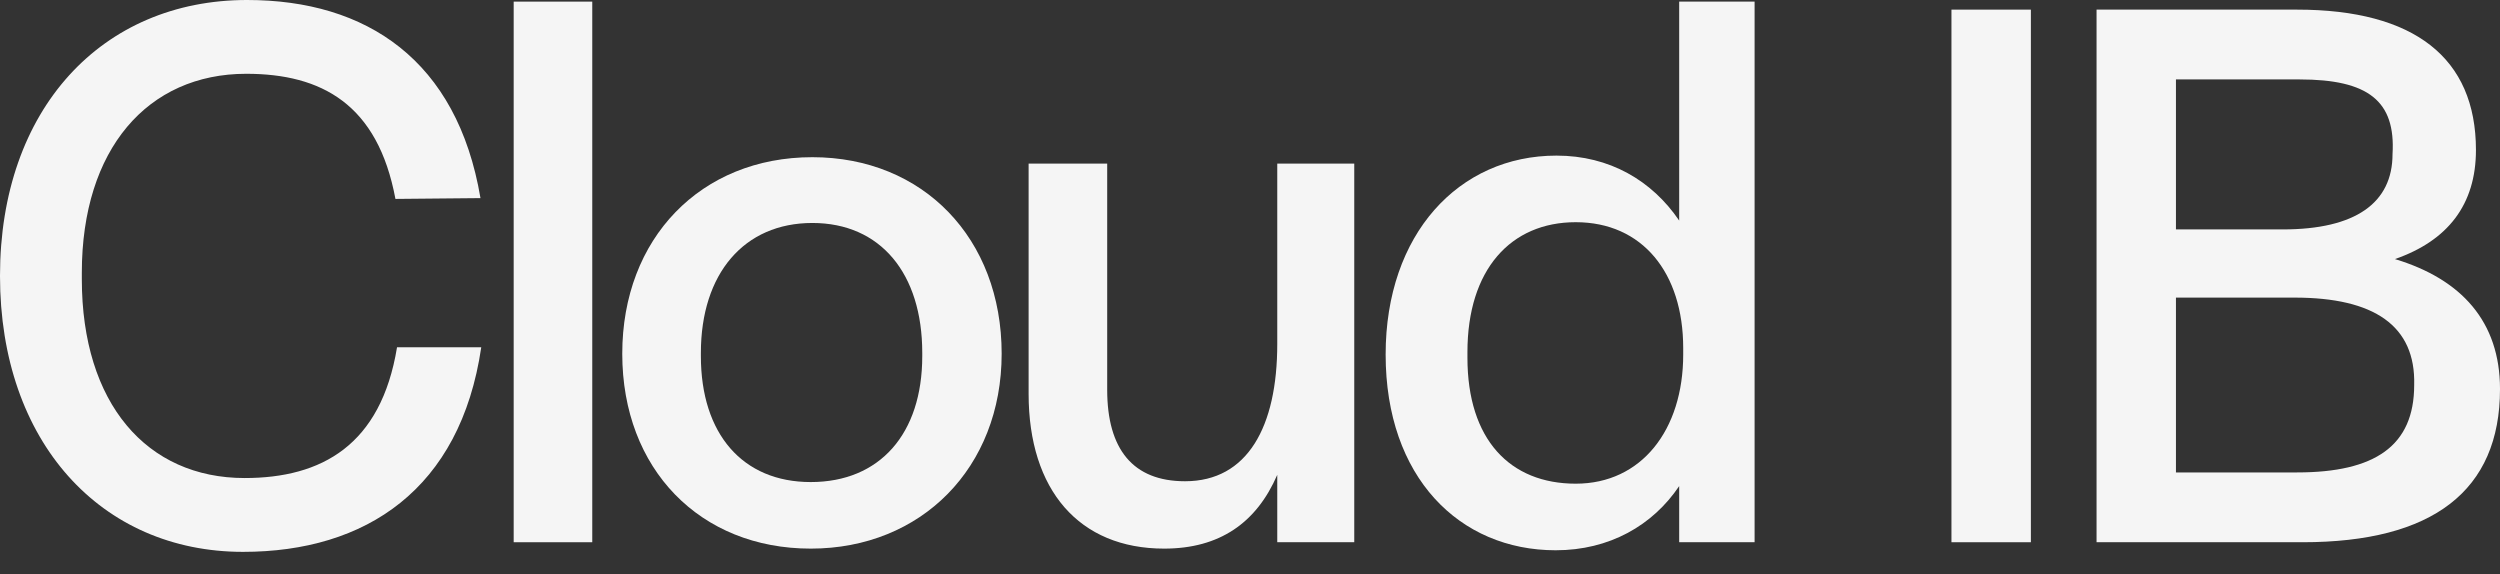
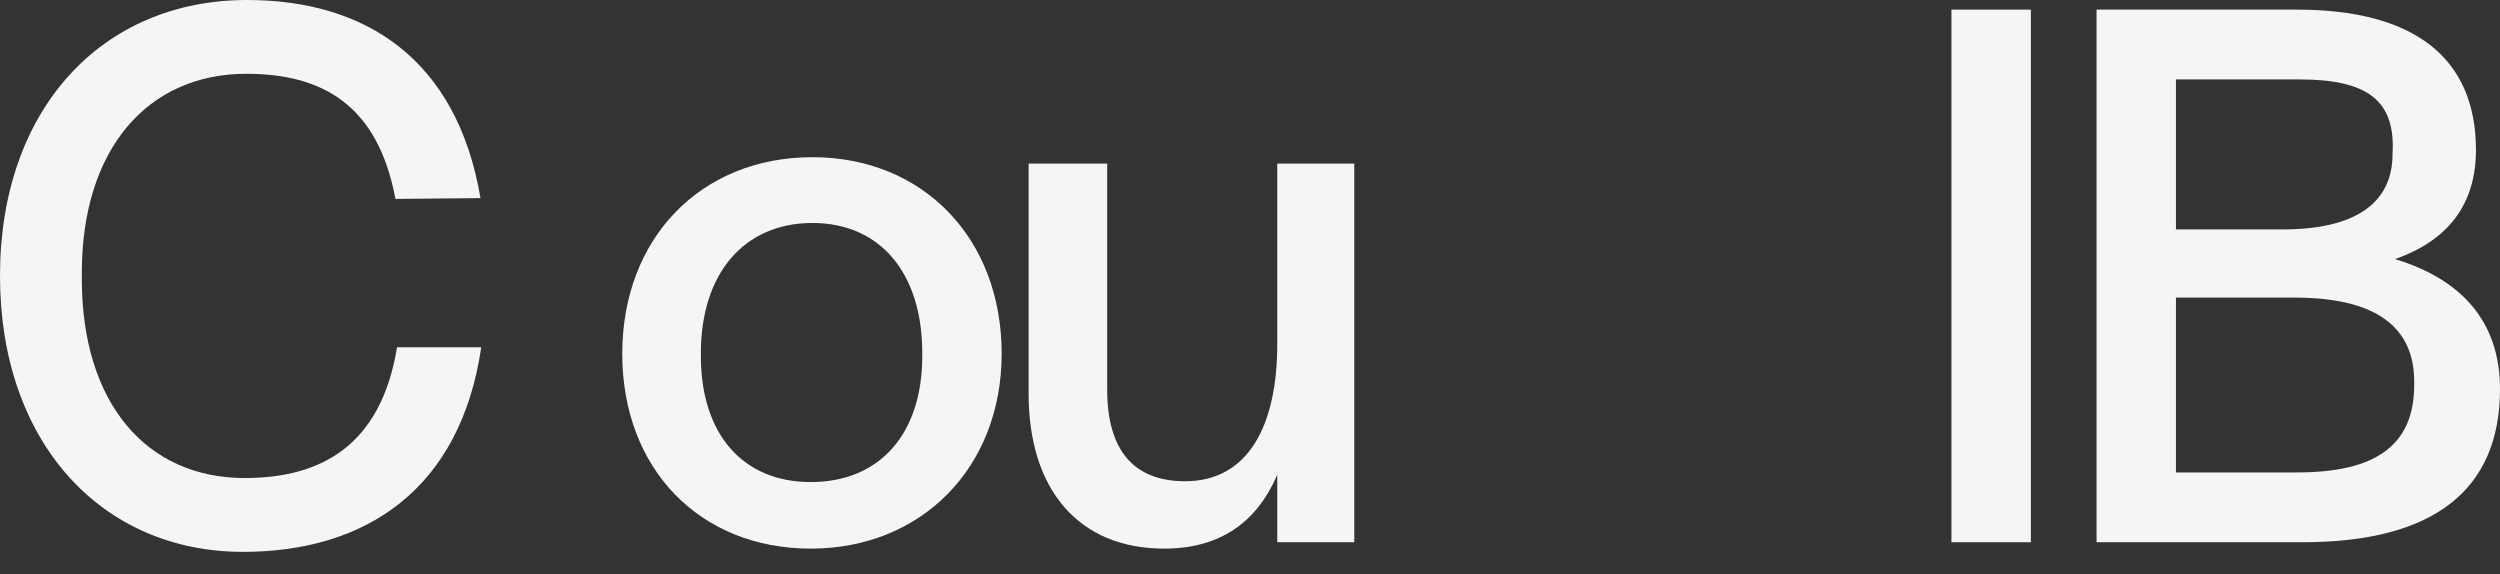
<svg xmlns="http://www.w3.org/2000/svg" width="74" height="17" viewBox="0 0 74 17" fill="none">
  <rect x="0" y="0" width="74" height="17" fill="#333333" stroke="none" />
  <g id="LogoMark">
    <path id="Vector" d="M62.058 16.05V0.285H67.993C71.46 0.285 73.288 1.71 73.288 4.44C73.288 6.055 72.457 7.123 70.89 7.669C72.86 8.263 74 9.521 74 11.515C74 14.53 72.006 16.05 68.159 16.05H62.058ZM67.993 13.984C70.296 13.984 71.46 13.201 71.46 11.396C71.507 9.64 70.272 8.809 67.922 8.809H64.408V13.984H67.993ZM67.566 6.791C69.726 6.791 70.819 6.007 70.819 4.559C70.913 2.992 70.106 2.351 68.064 2.351H64.408V6.791H67.566Z" fill="white" fill-opacity="0.95" />
    <path id="Vector_2" d="M57.763 16.05V0.285H60.114V16.05H57.763Z" fill="white" fill-opacity="0.95" />
-     <path id="Vector_3" d="M46.048 16.288C43.199 16.288 41.015 14.127 41.015 10.494C41.015 6.933 43.175 4.606 46.072 4.606C47.639 4.606 48.897 5.342 49.704 6.529V0.048H51.936V16.05H49.704V14.388C48.921 15.552 47.639 16.288 46.048 16.288ZM46.642 14.317C48.588 14.317 49.823 12.726 49.823 10.494V10.305C49.823 8.073 48.612 6.577 46.642 6.577C44.718 6.577 43.436 7.978 43.436 10.423V10.589C43.436 13.011 44.695 14.317 46.642 14.317Z" fill="white" fill-opacity="0.95" />
    <path id="Vector_4" d="M34.459 16.239C31.942 16.239 30.447 14.506 30.447 11.657V4.843H32.773V11.538C32.773 13.295 33.533 14.245 35.077 14.245C36.928 14.245 37.807 12.63 37.807 10.185V4.843H40.086V16.049H37.807V14.055C37.19 15.479 36.097 16.239 34.459 16.239Z" fill="white" fill-opacity="0.95" />
    <path id="Vector_5" d="M23.998 16.239C20.722 16.239 18.419 13.889 18.419 10.47C18.419 7.051 20.746 4.653 24.046 4.653C27.322 4.653 29.649 7.051 29.649 10.47C29.649 13.842 27.275 16.239 23.998 16.239ZM23.998 14.269C26.04 14.269 27.299 12.844 27.299 10.541V10.446C27.299 8.096 26.064 6.6 24.046 6.6C22.028 6.6 20.746 8.096 20.746 10.446V10.541C20.746 12.844 21.98 14.269 23.998 14.269Z" fill="white" fill-opacity="0.95" />
-     <path id="Vector_6" d="M15.205 16.05V0.048H17.531V16.05H15.205Z" fill="white" fill-opacity="0.95" />
    <path id="Vector_7" d="M7.194 16.335C2.992 16.335 0 13.082 0 8.167C0 3.229 3.015 0 7.313 0C10.85 0 13.533 1.781 14.222 5.864L11.705 5.888C11.183 3.087 9.521 2.184 7.289 2.184C4.369 2.184 2.422 4.416 2.422 8.072V8.262C2.422 11.942 4.345 14.15 7.241 14.15C9.521 14.15 11.278 13.177 11.752 10.28H14.245C13.628 14.483 10.826 16.335 7.194 16.335Z" fill="white" fill-opacity="0.95" />
  </g>
</svg>